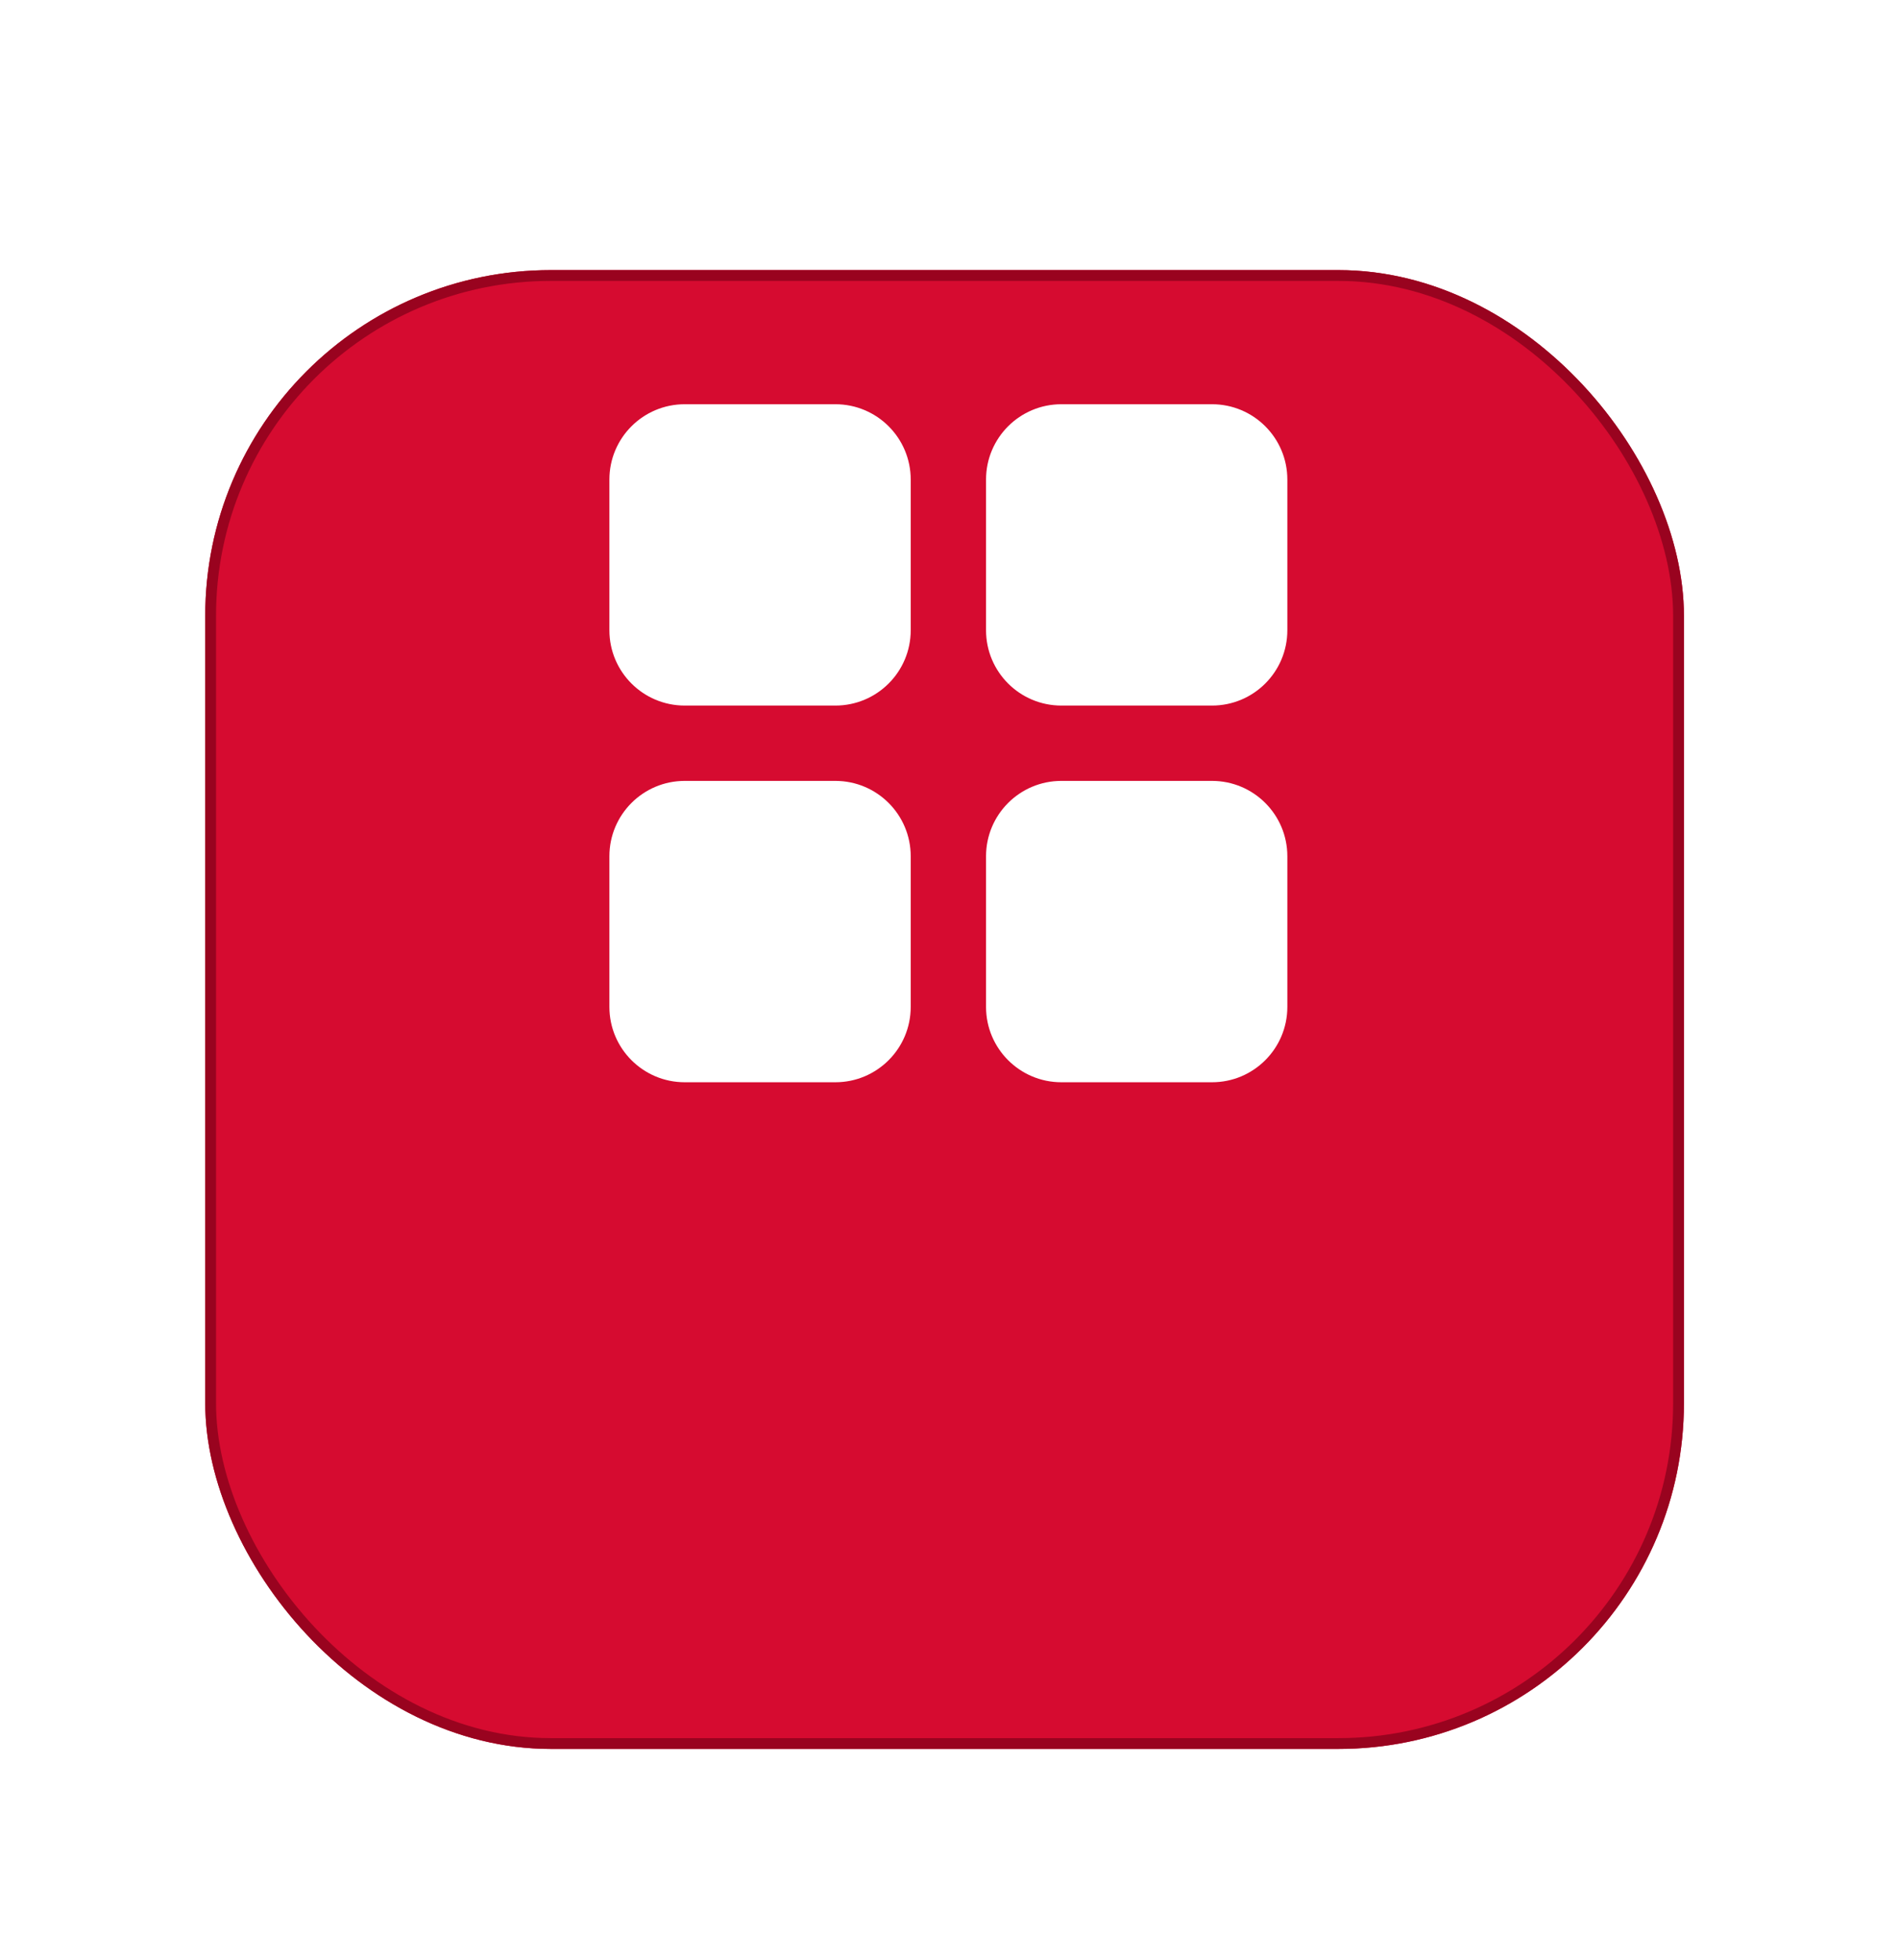
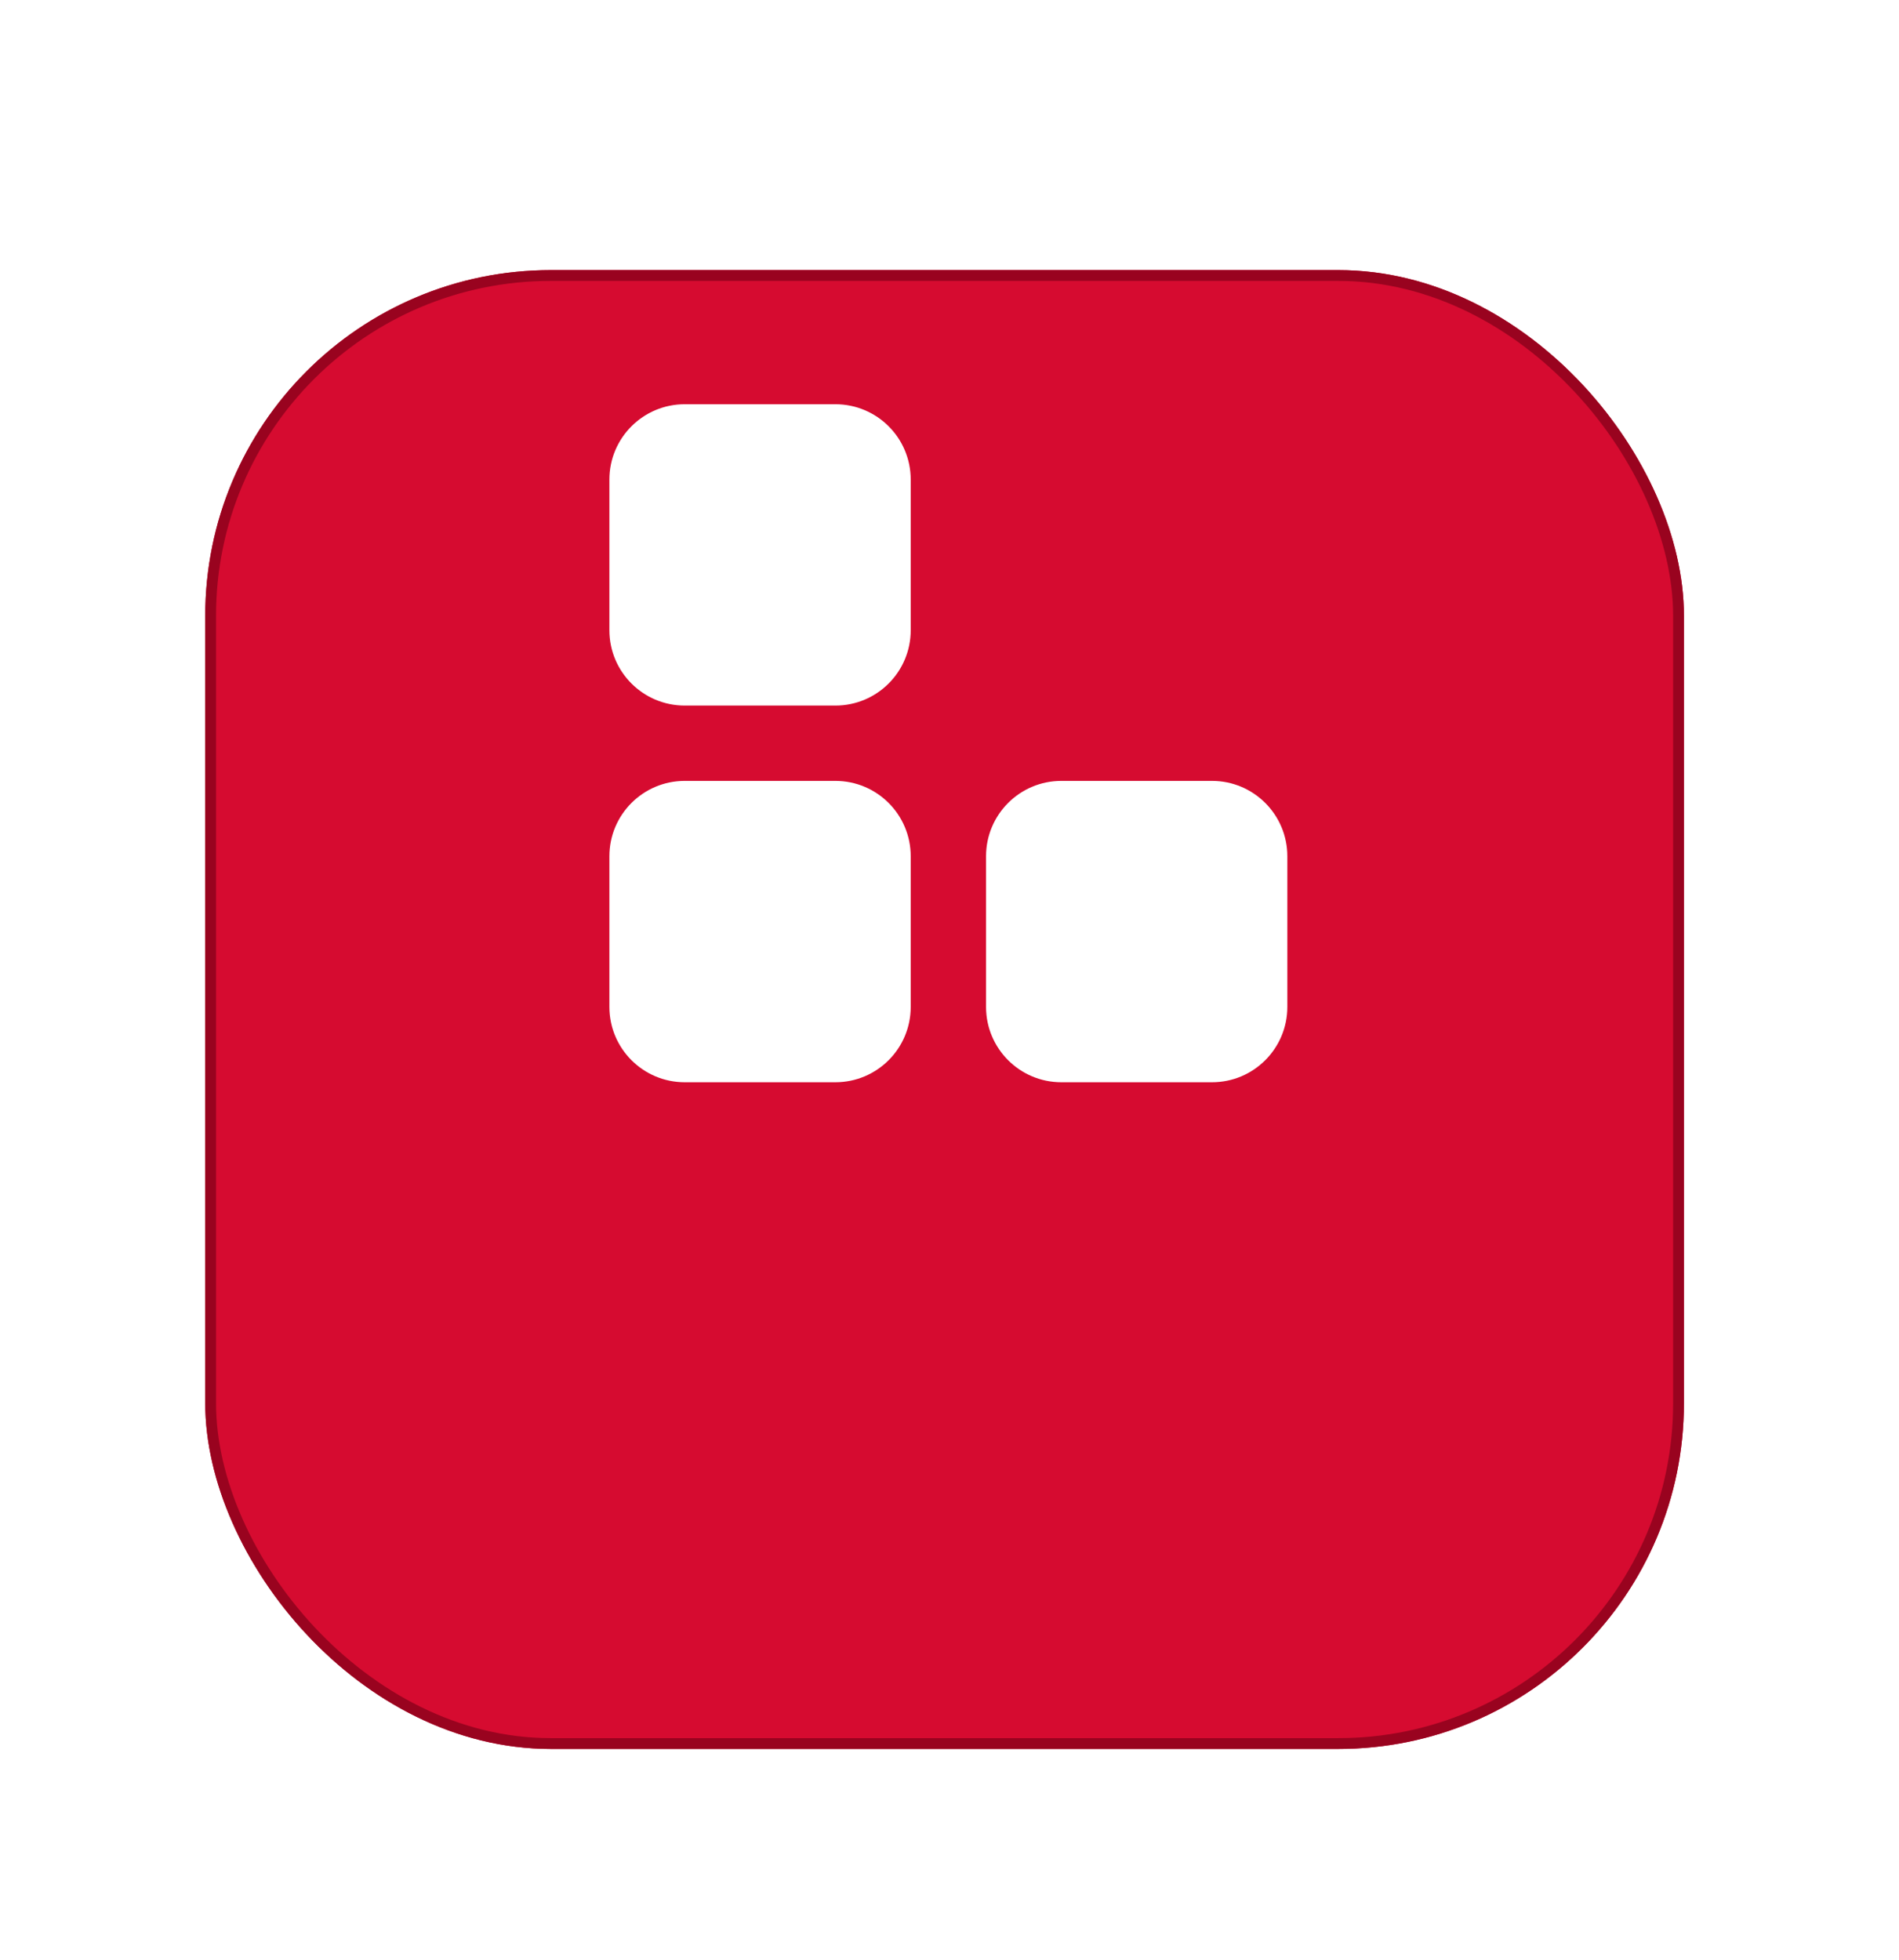
<svg xmlns="http://www.w3.org/2000/svg" width="125" height="129" viewBox="0 0 125 129" fill="none">
  <g filter="url(#filter0_dii_1554_4659)">
    <rect x="13.51" width="97.333" height="97.333" rx="22.753" fill="#D60B30" />
    <rect x="13.865" y="0.356" width="96.622" height="96.622" rx="22.398" stroke="#99031F" stroke-width="0.711" />
  </g>
  <path d="M45.072 26.605C42.333 26.605 40.113 28.824 40.113 31.563V41.48C40.113 44.218 42.333 46.438 45.072 46.438H54.988C57.727 46.438 59.947 44.218 59.947 41.48V31.563C59.947 28.824 57.727 26.605 54.988 26.605H45.072Z" fill="white" />
  <path d="M45.072 51.396C42.333 51.396 40.113 53.616 40.113 56.355V66.271C40.113 69.01 42.333 71.23 45.072 71.23H54.988C57.727 71.23 59.947 69.01 59.947 66.271V56.355C59.947 53.616 57.727 51.396 54.988 51.396H45.072Z" fill="white" />
  <path d="M64.905 56.355C64.905 53.616 67.125 51.396 69.863 51.396H79.78C82.518 51.396 84.738 53.616 84.738 56.355V66.271C84.738 69.01 82.518 71.23 79.78 71.23H69.863C67.125 71.23 64.905 69.01 64.905 66.271V56.355Z" fill="white" />
-   <path d="M69.863 26.605C67.125 26.605 64.905 28.824 64.905 31.563V41.48C64.905 44.218 67.125 46.438 69.863 46.438H79.78C82.518 46.438 84.738 44.218 84.738 41.48V31.563C84.738 28.824 82.518 26.605 79.78 26.605H69.863Z" fill="white" />
  <defs>
    <filter id="filter0_dii_1554_4659" x="2.51532e-05" y="-0.711" width="124.353" height="129.33" filterUnits="userSpaceOnUse" color-interpolation-filters="sRGB">
      <feFlood flood-opacity="0" result="BackgroundImageFix" />
      <feColorMatrix in="SourceAlpha" type="matrix" values="0 0 0 0 0 0 0 0 0 0 0 0 0 0 0 0 0 0 127 0" result="hardAlpha" />
      <feMorphology radius="0.711" operator="erode" in="SourceAlpha" result="effect1_dropShadow_1554_4659" />
      <feOffset dy="17.776" />
      <feGaussianBlur stdDeviation="7.11" />
      <feComposite in2="hardAlpha" operator="out" />
      <feColorMatrix type="matrix" values="0 0 0 0 0 0 0 0 0 0 0 0 0 0 0 0 0 0 0.1 0" />
      <feBlend mode="normal" in2="BackgroundImageFix" result="effect1_dropShadow_1554_4659" />
      <feBlend mode="normal" in="SourceGraphic" in2="effect1_dropShadow_1554_4659" result="shape" />
      <feColorMatrix in="SourceAlpha" type="matrix" values="0 0 0 0 0 0 0 0 0 0 0 0 0 0 0 0 0 0 127 0" result="hardAlpha" />
      <feMorphology radius="0.711" operator="erode" in="SourceAlpha" result="effect2_innerShadow_1554_4659" />
      <feOffset dy="0.711" />
      <feGaussianBlur stdDeviation="0.356" />
      <feComposite in2="hardAlpha" operator="arithmetic" k2="-1" k3="1" />
      <feColorMatrix type="matrix" values="0 0 0 0 0.8 0 0 0 0 0.78 0 0 0 0 0.78 0 0 0 0.2 0" />
      <feBlend mode="normal" in2="shape" result="effect2_innerShadow_1554_4659" />
      <feColorMatrix in="SourceAlpha" type="matrix" values="0 0 0 0 0 0 0 0 0 0 0 0 0 0 0 0 0 0 127 0" result="hardAlpha" />
      <feMorphology radius="0.711" operator="erode" in="SourceAlpha" result="effect3_innerShadow_1554_4659" />
      <feOffset dy="-0.711" />
      <feGaussianBlur stdDeviation="0.356" />
      <feComposite in2="hardAlpha" operator="arithmetic" k2="-1" k3="1" />
      <feColorMatrix type="matrix" values="0 0 0 0 0.8 0 0 0 0 0.78 0 0 0 0 0.78 0 0 0 0.2 0" />
      <feBlend mode="normal" in2="effect2_innerShadow_1554_4659" result="effect3_innerShadow_1554_4659" />
    </filter>
  </defs>
</svg>